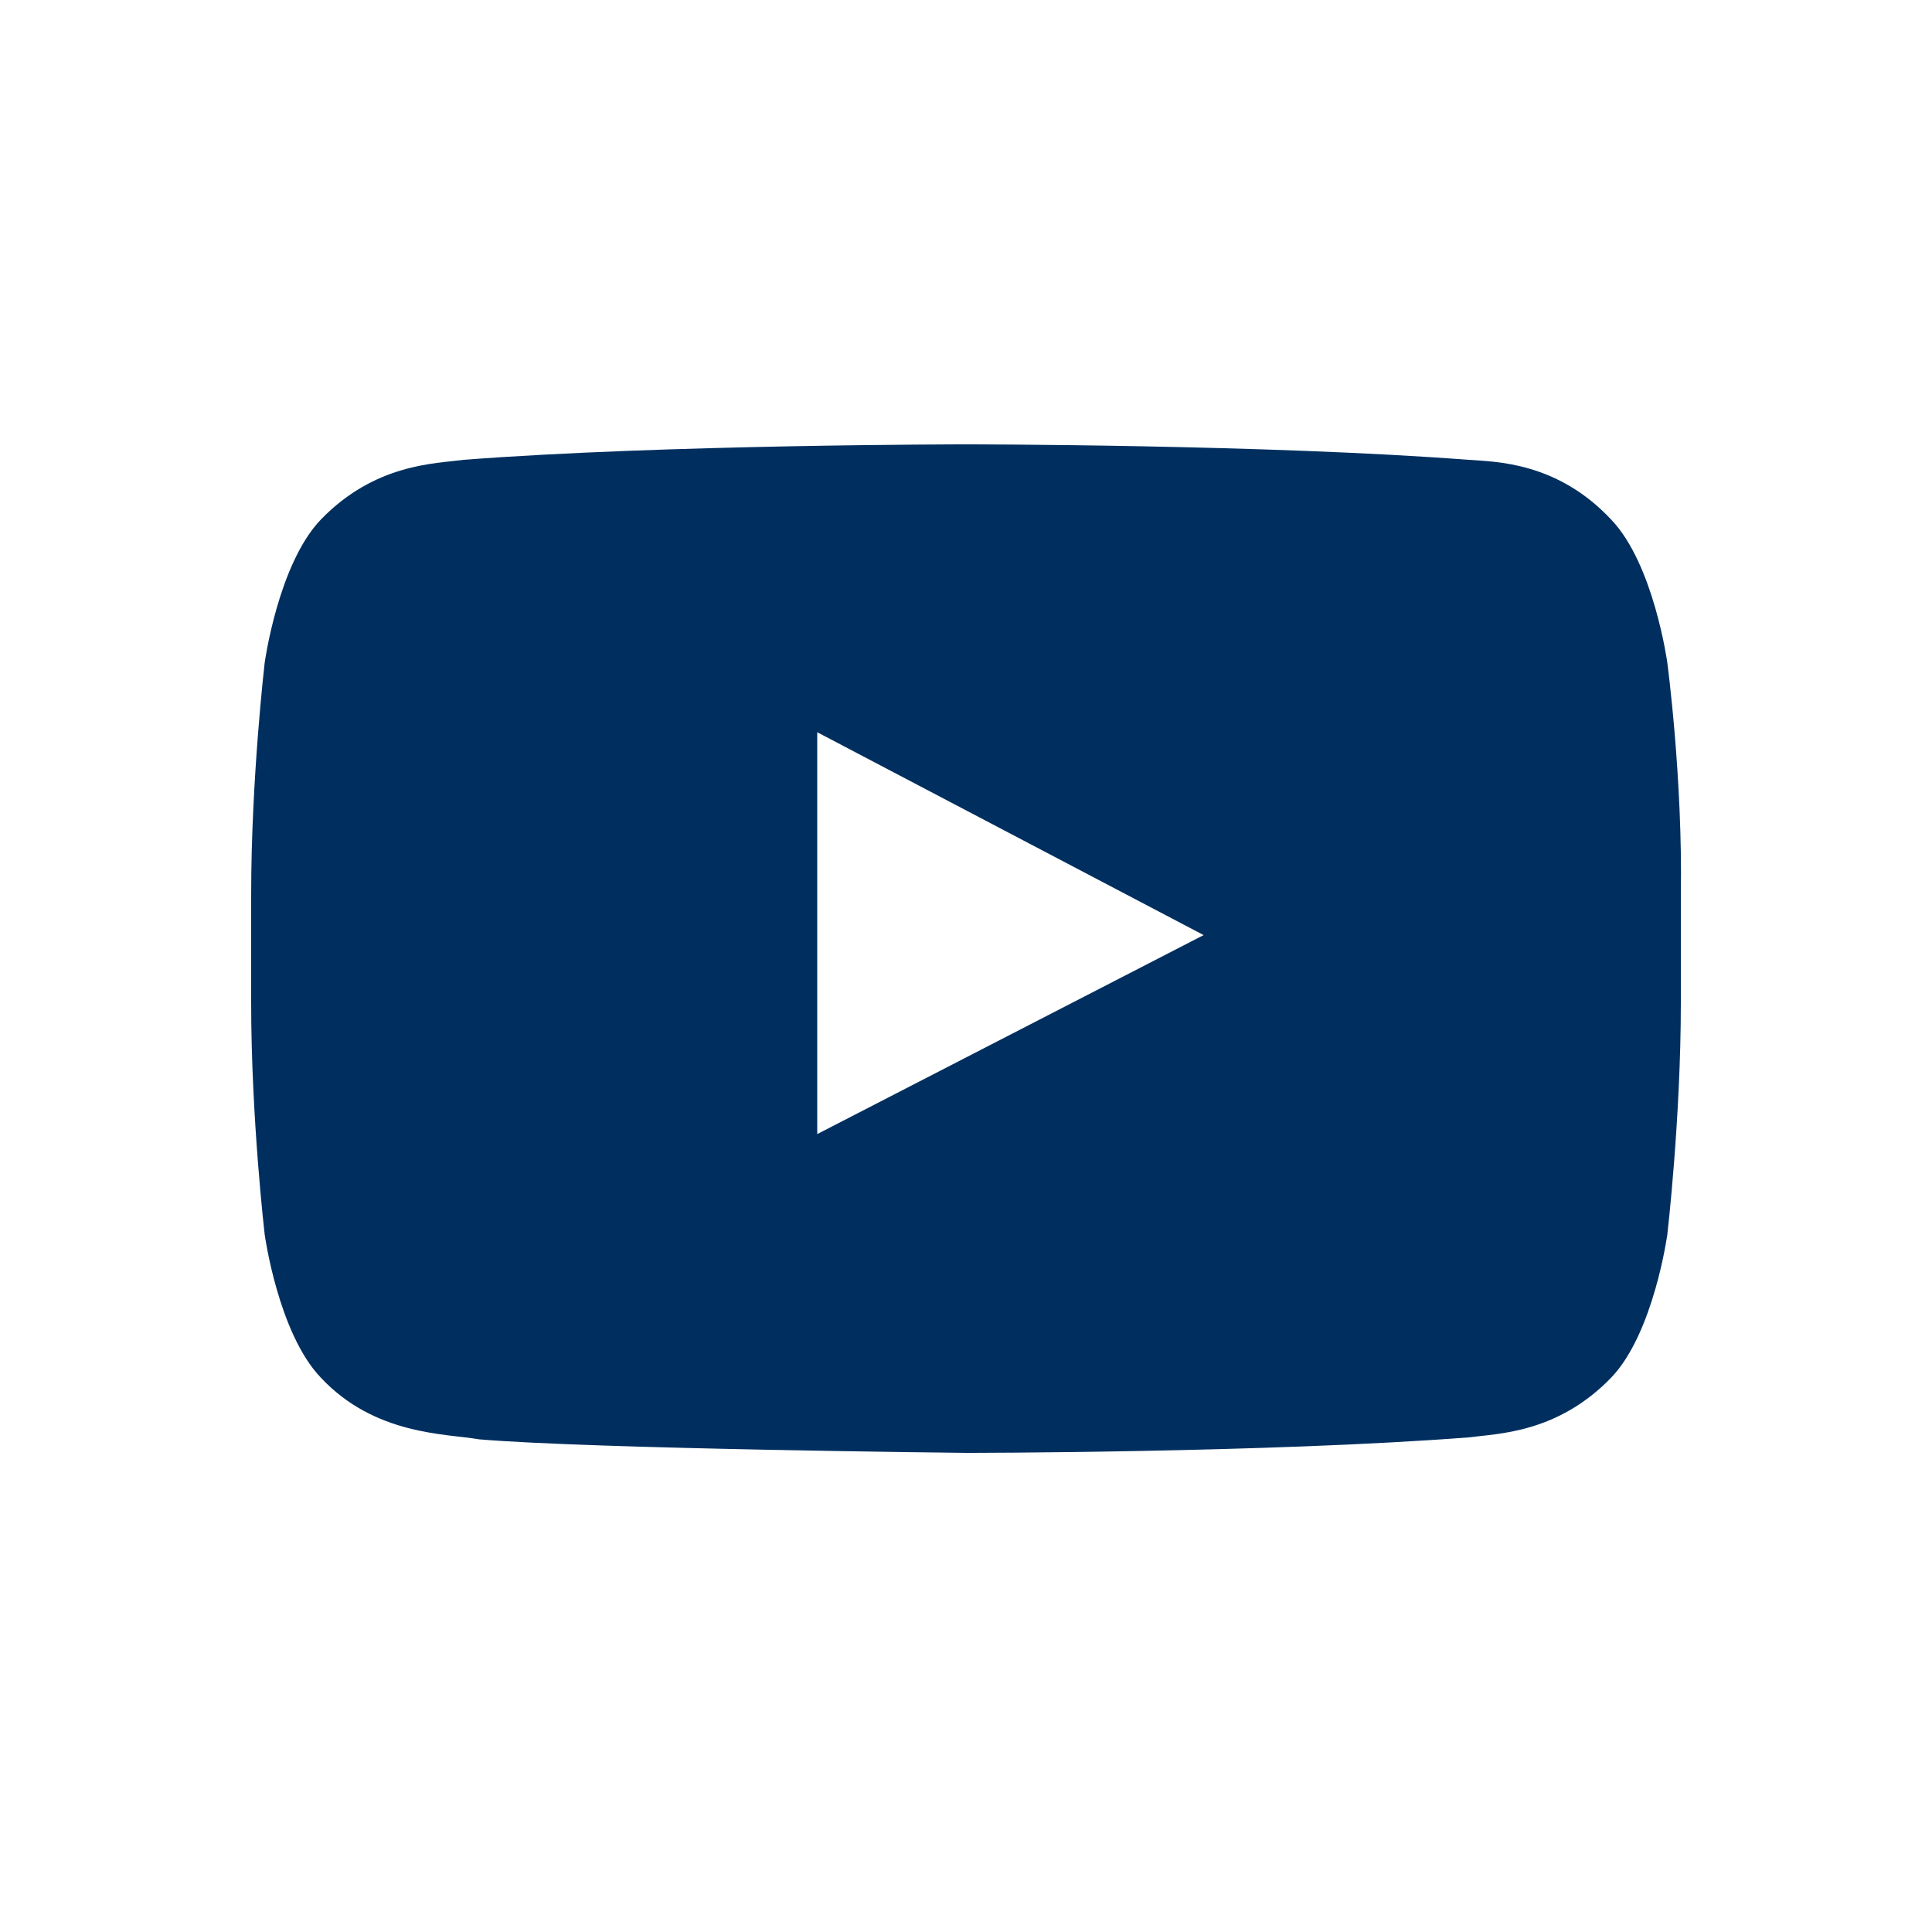
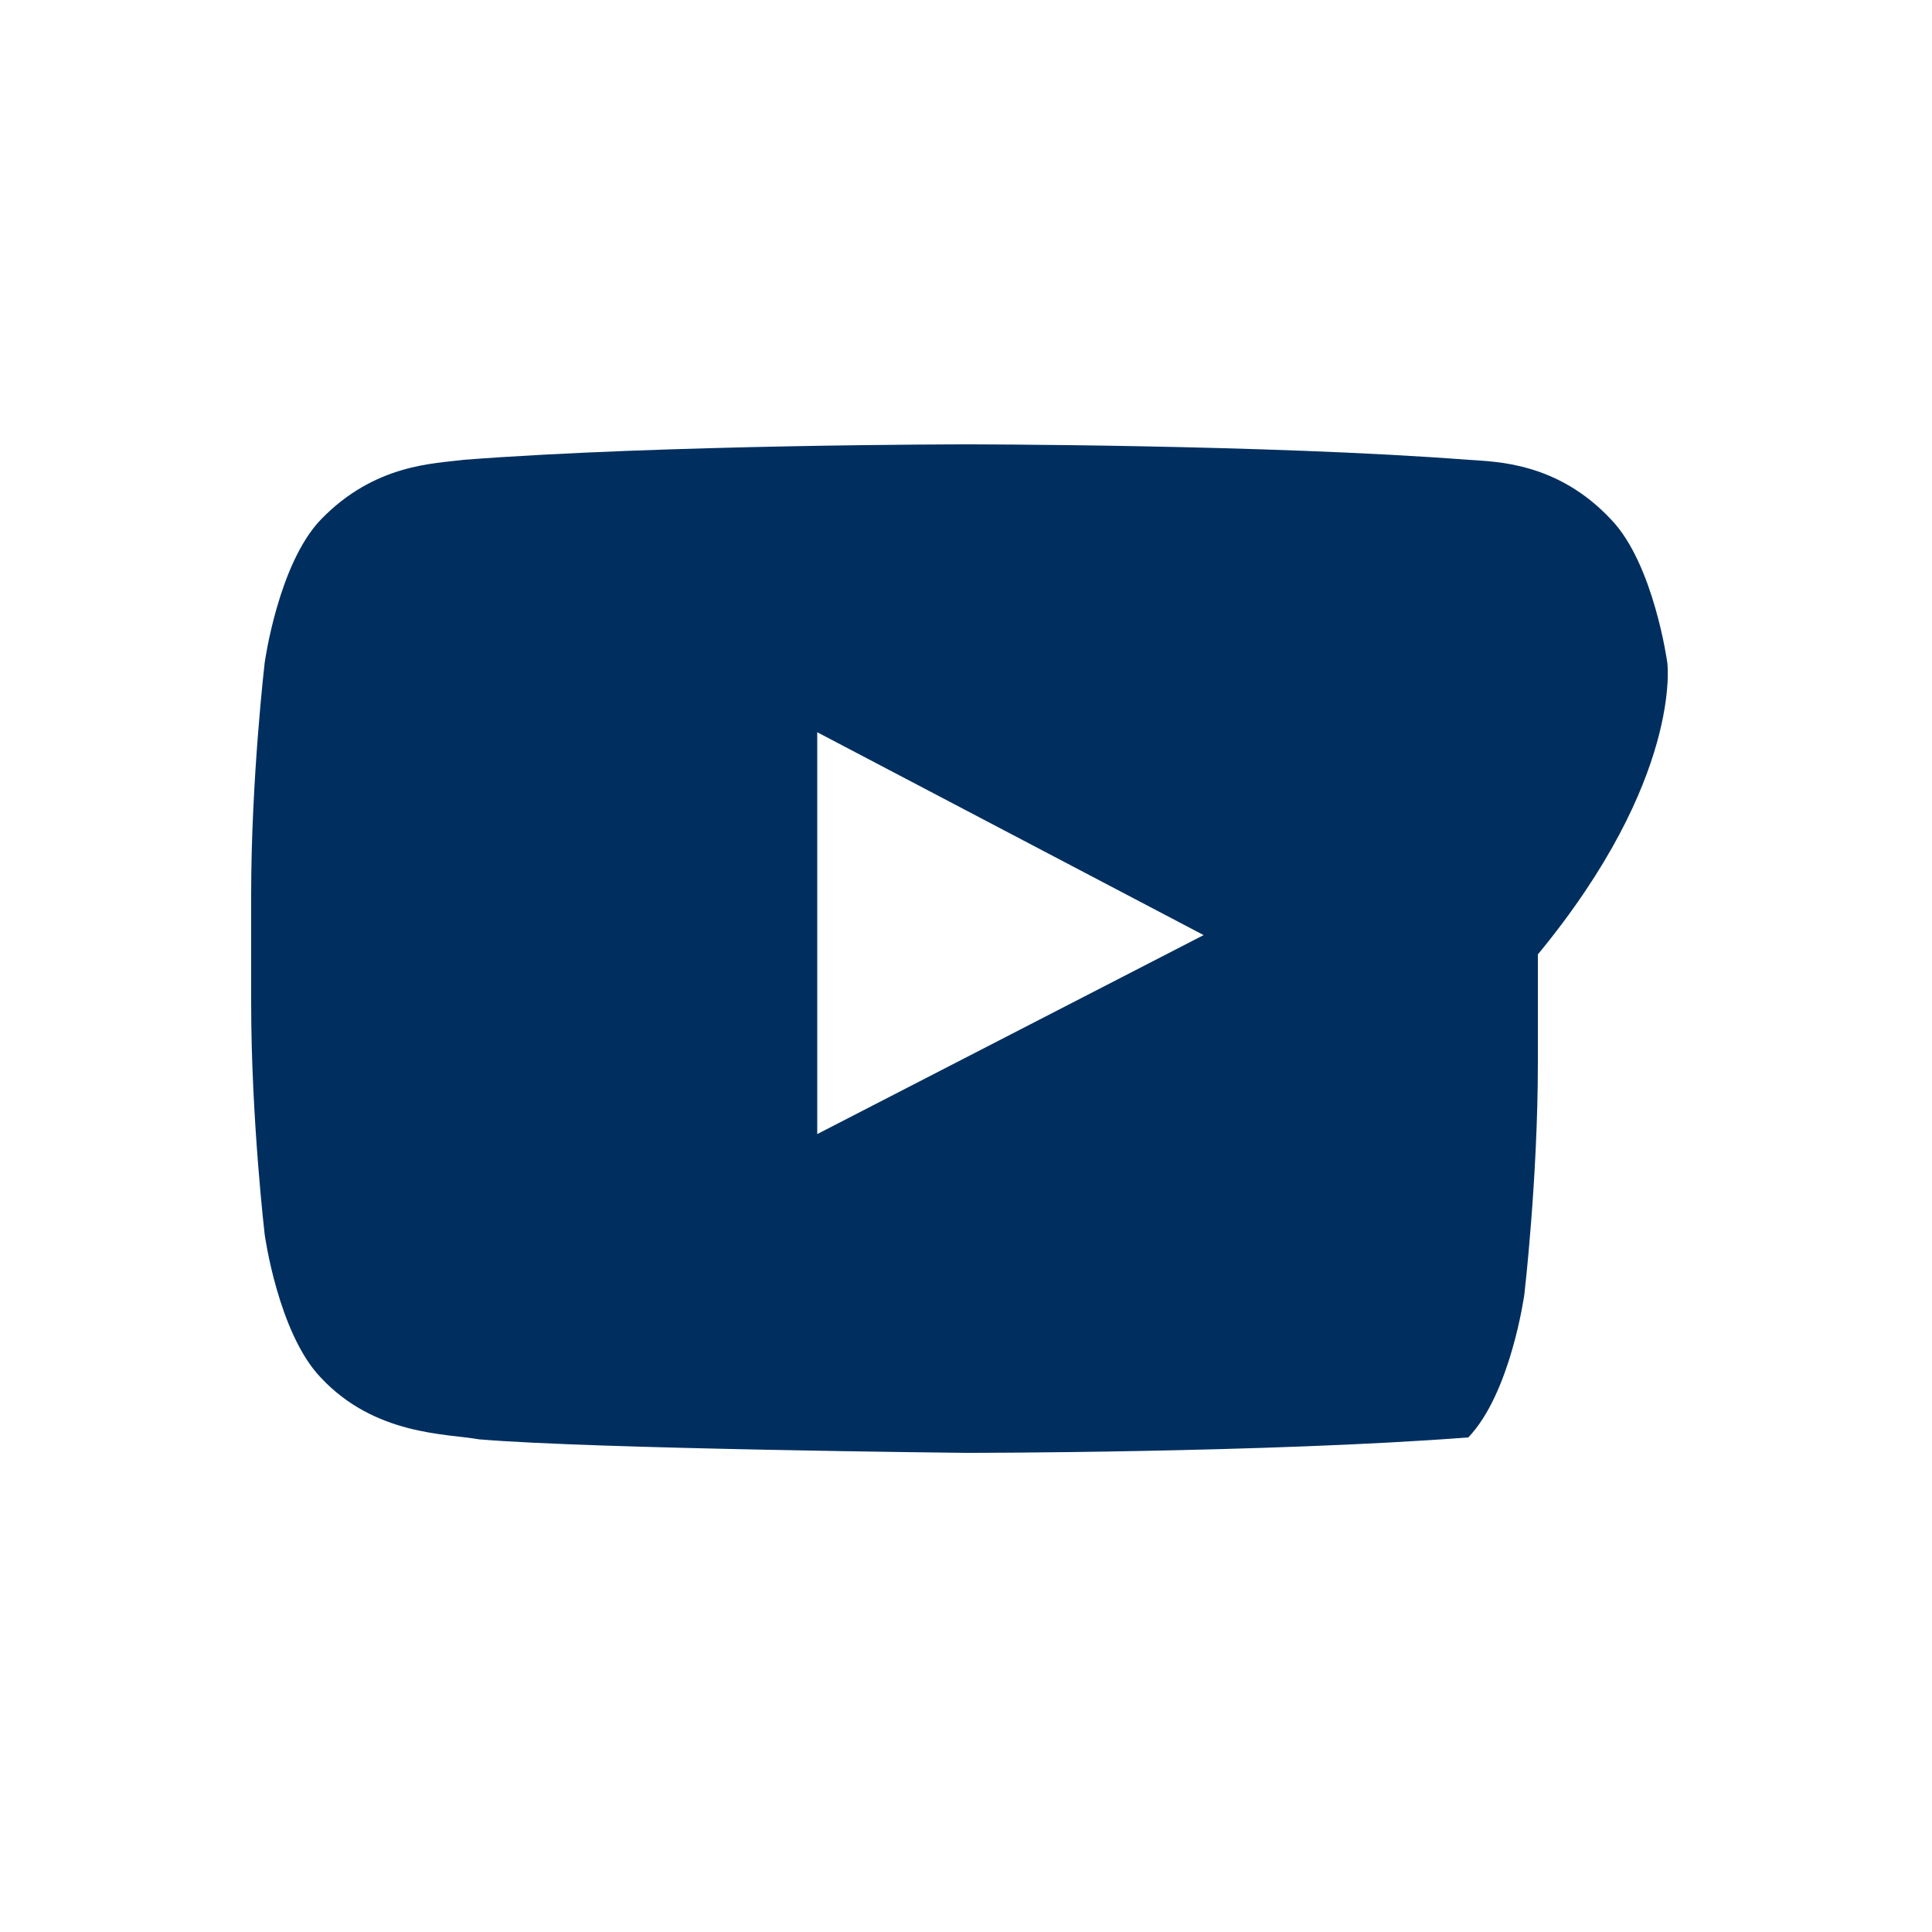
<svg xmlns="http://www.w3.org/2000/svg" version="1.1" id="Ebene_1" x="0px" y="0px" viewBox="0 0 100 100" style="enable-background:new 0 0 100 100;" xml:space="preserve">
  <style type="text/css">
	.st0{fill-rule:evenodd;clip-rule:evenodd;fill:#002F5F;}
</style>
-   <path class="st0" d="M86.3,34.3c0,0-0.7-5.1-2.9-7.4c-2.8-3-6-3-7.4-3.1C65.6,23,50,23,50,23h0c0,0-15.6,0-26,0.8  c-1.5,0.2-4.6,0.2-7.4,3.1c-2.2,2.3-2.9,7.4-2.9,7.4s-0.7,6-0.7,12v5.6c0,6,0.7,12,0.7,12s0.7,5.1,2.9,7.4c2.8,3,6.5,2.9,8.2,3.2  C30.7,75,50,75.2,50,75.2s15.6,0,26-0.8c1.5-0.2,4.6-0.2,7.4-3.1c2.2-2.3,2.9-7.4,2.9-7.4s0.7-6,0.7-12v-5.6  C87.1,40.3,86.3,34.3,86.3,34.3z M42.3,58.7l0-20.8l20,10.5L42.3,58.7z" />
+   <path class="st0" d="M86.3,34.3c0,0-0.7-5.1-2.9-7.4c-2.8-3-6-3-7.4-3.1C65.6,23,50,23,50,23h0c0,0-15.6,0-26,0.8  c-1.5,0.2-4.6,0.2-7.4,3.1c-2.2,2.3-2.9,7.4-2.9,7.4s-0.7,6-0.7,12v5.6c0,6,0.7,12,0.7,12s0.7,5.1,2.9,7.4c2.8,3,6.5,2.9,8.2,3.2  C30.7,75,50,75.2,50,75.2s15.6,0,26-0.8c2.2-2.3,2.9-7.4,2.9-7.4s0.7-6,0.7-12v-5.6  C87.1,40.3,86.3,34.3,86.3,34.3z M42.3,58.7l0-20.8l20,10.5L42.3,58.7z" />
</svg>